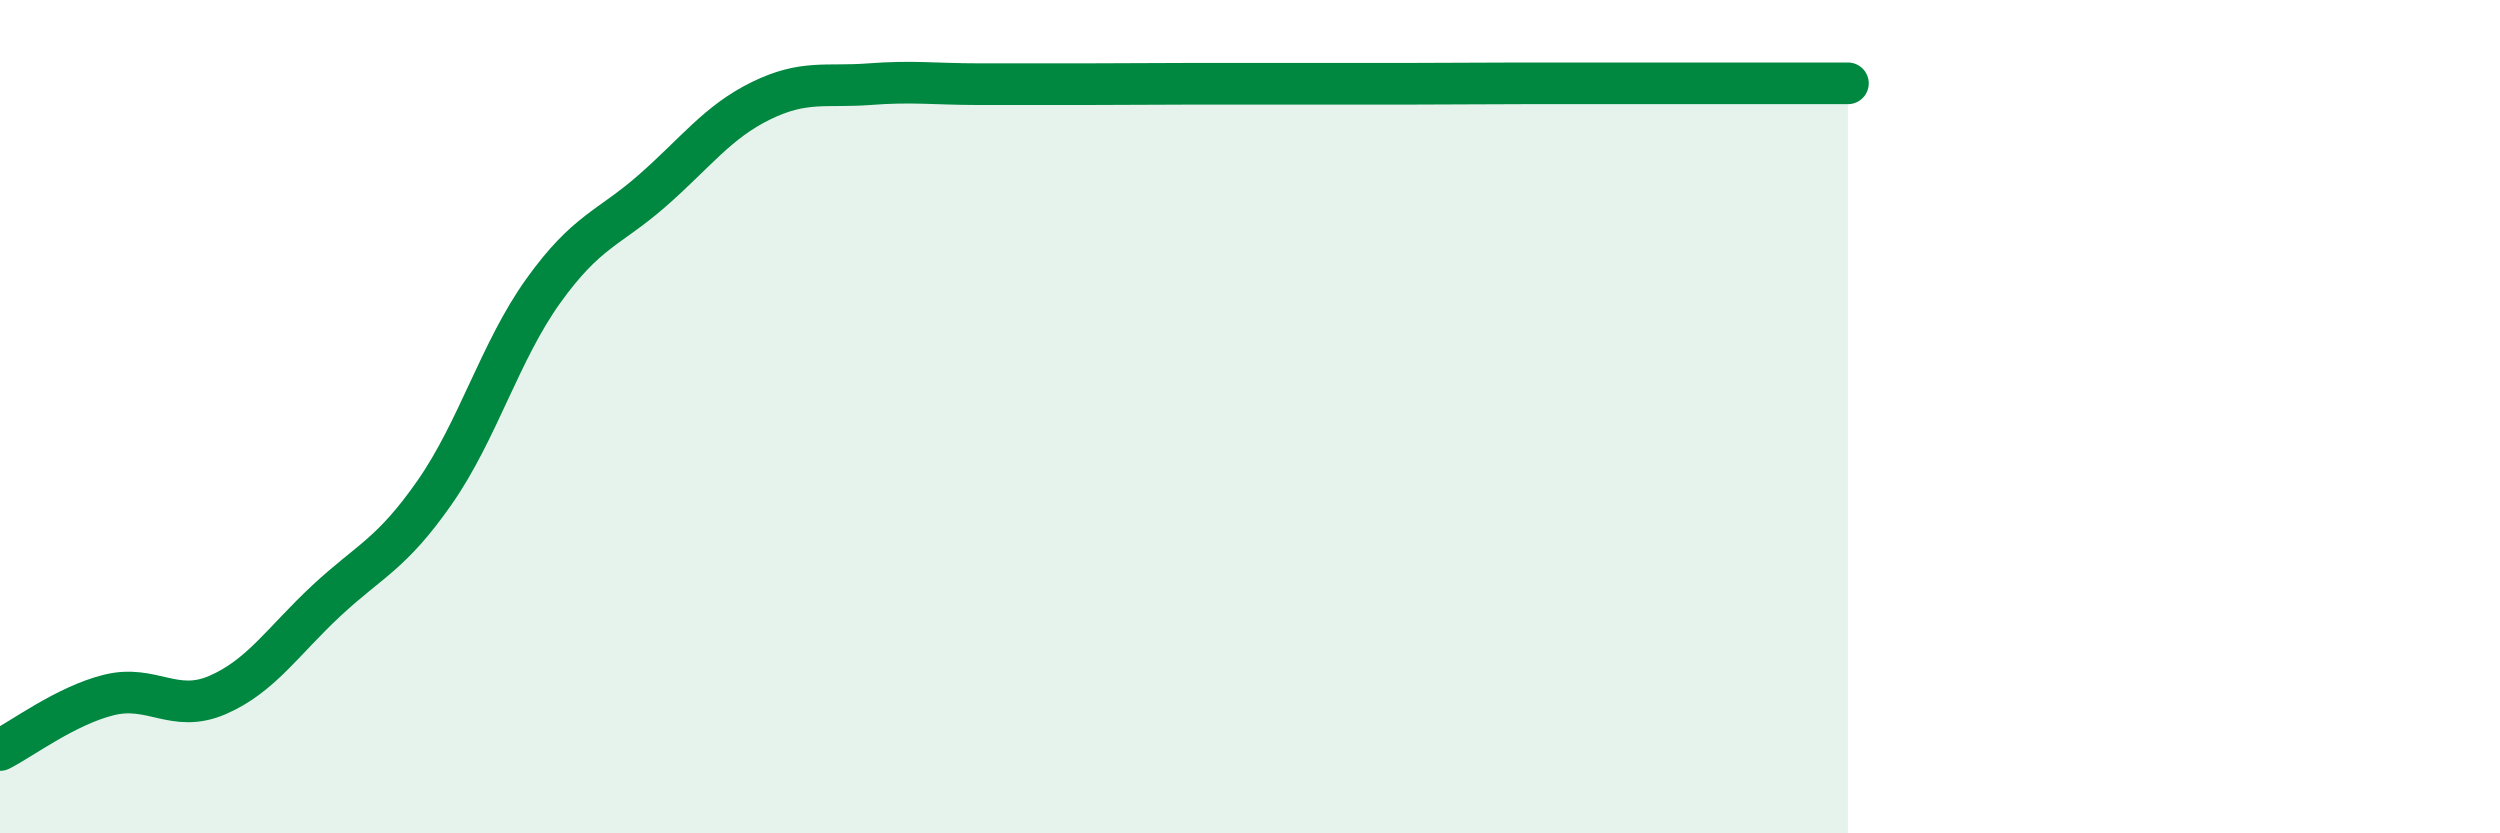
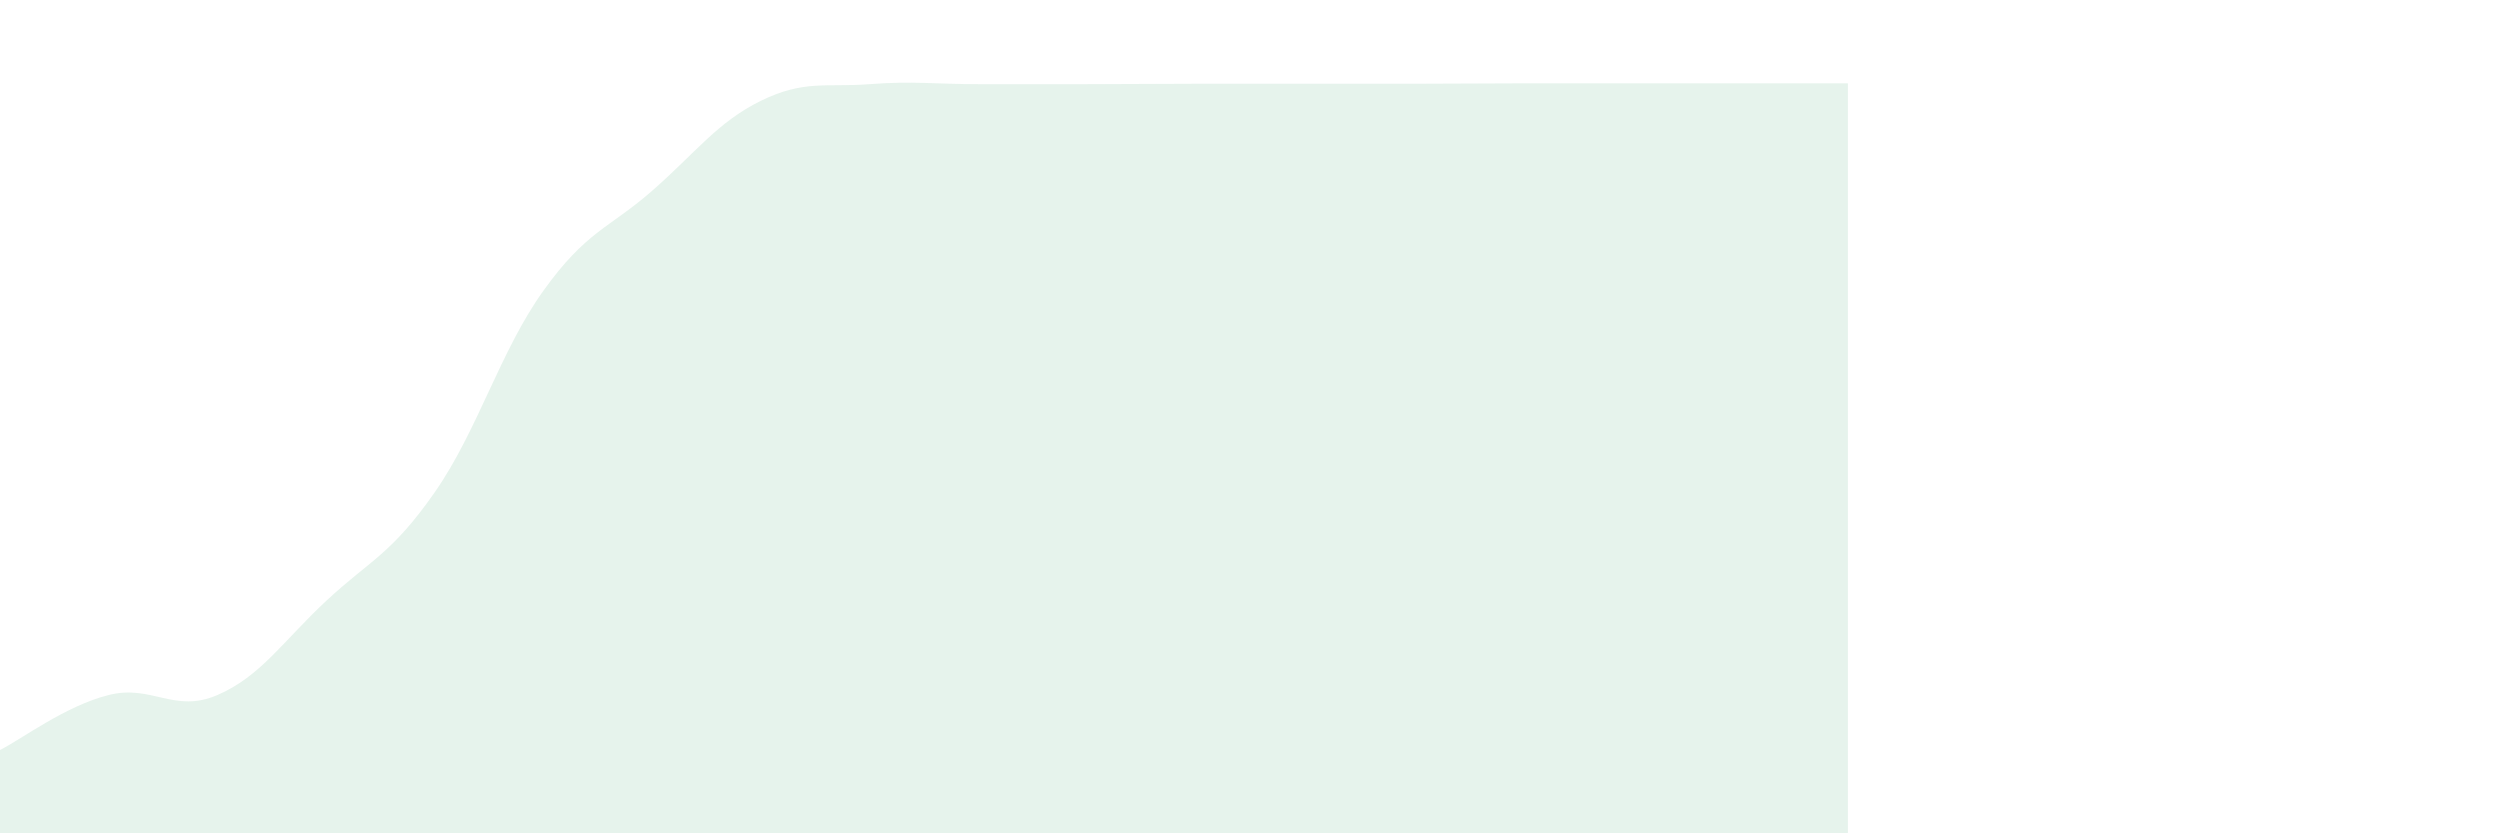
<svg xmlns="http://www.w3.org/2000/svg" width="60" height="20" viewBox="0 0 60 20">
  <path d="M 0,18 C 0.52,17.74 1.57,16.94 2.61,16.68 C 3.65,16.42 4.18,17.13 5.22,16.68 C 6.26,16.23 6.79,15.39 7.83,14.42 C 8.87,13.45 9.39,13.31 10.43,11.82 C 11.47,10.33 12,8.43 13.04,6.98 C 14.08,5.53 14.61,5.49 15.65,4.58 C 16.69,3.67 17.22,2.93 18.26,2.42 C 19.3,1.91 19.83,2.1 20.87,2.02 C 21.91,1.94 22.44,2.02 23.48,2.02 C 24.52,2.02 25.05,2.02 26.09,2.02 C 27.13,2.02 27.66,2.01 28.7,2.01 C 29.74,2.01 30.26,2.01 31.3,2.01 C 32.34,2.01 32.87,2.01 33.91,2.01 C 34.95,2.01 35.48,2 36.52,2 C 37.56,2 38.09,2 39.13,2 C 40.17,2 40.7,2 41.74,2 C 42.78,2 43.83,2 44.35,2L44.35 20L0 20Z" fill="#008740" opacity="0.1" stroke-linecap="round" stroke-linejoin="round" />
-   <path d="M 0,18 C 0.52,17.74 1.57,16.94 2.61,16.68 C 3.65,16.42 4.18,17.13 5.22,16.68 C 6.26,16.23 6.79,15.39 7.83,14.42 C 8.87,13.45 9.39,13.31 10.43,11.82 C 11.47,10.33 12,8.43 13.04,6.98 C 14.08,5.53 14.61,5.49 15.65,4.58 C 16.69,3.67 17.22,2.93 18.26,2.42 C 19.3,1.91 19.83,2.1 20.87,2.02 C 21.91,1.94 22.44,2.02 23.48,2.02 C 24.52,2.02 25.05,2.02 26.09,2.02 C 27.13,2.02 27.66,2.01 28.7,2.01 C 29.74,2.01 30.26,2.01 31.3,2.01 C 32.34,2.01 32.87,2.01 33.91,2.01 C 34.95,2.01 35.48,2 36.52,2 C 37.56,2 38.09,2 39.13,2 C 40.17,2 40.7,2 41.74,2 C 42.78,2 43.83,2 44.35,2" stroke="#008740" stroke-width="1" fill="none" stroke-linecap="round" stroke-linejoin="round" />
</svg>